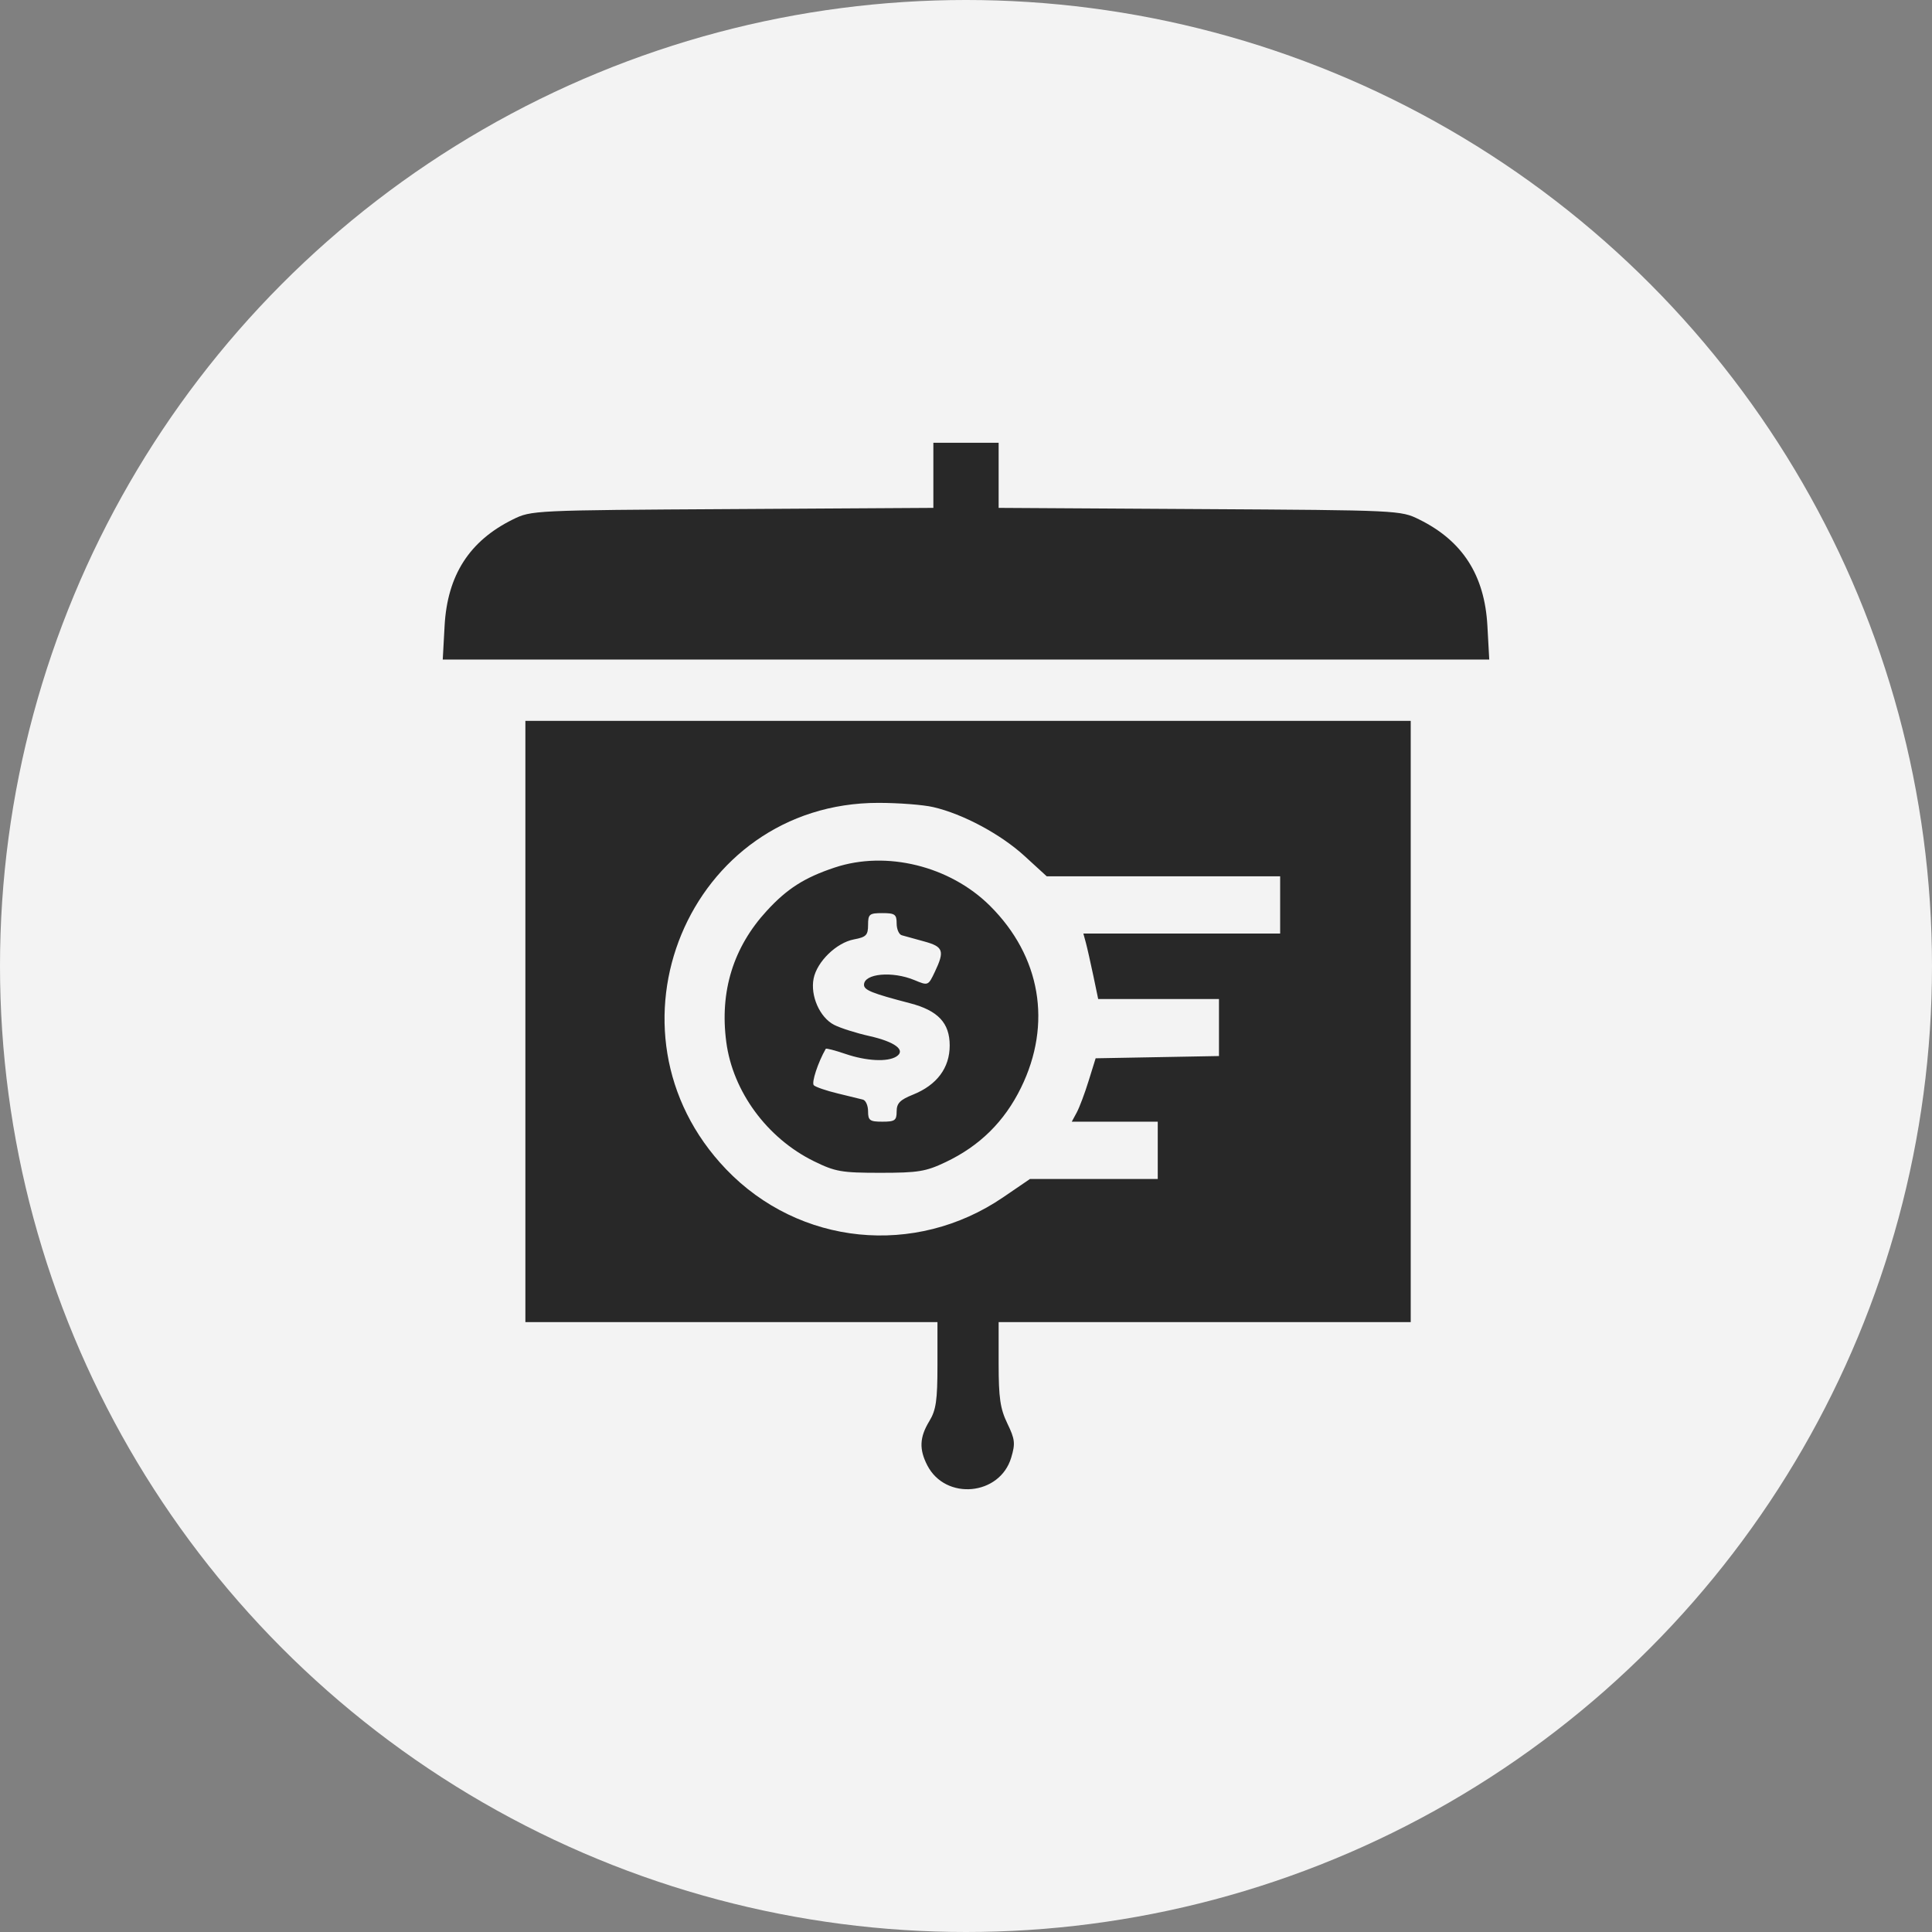
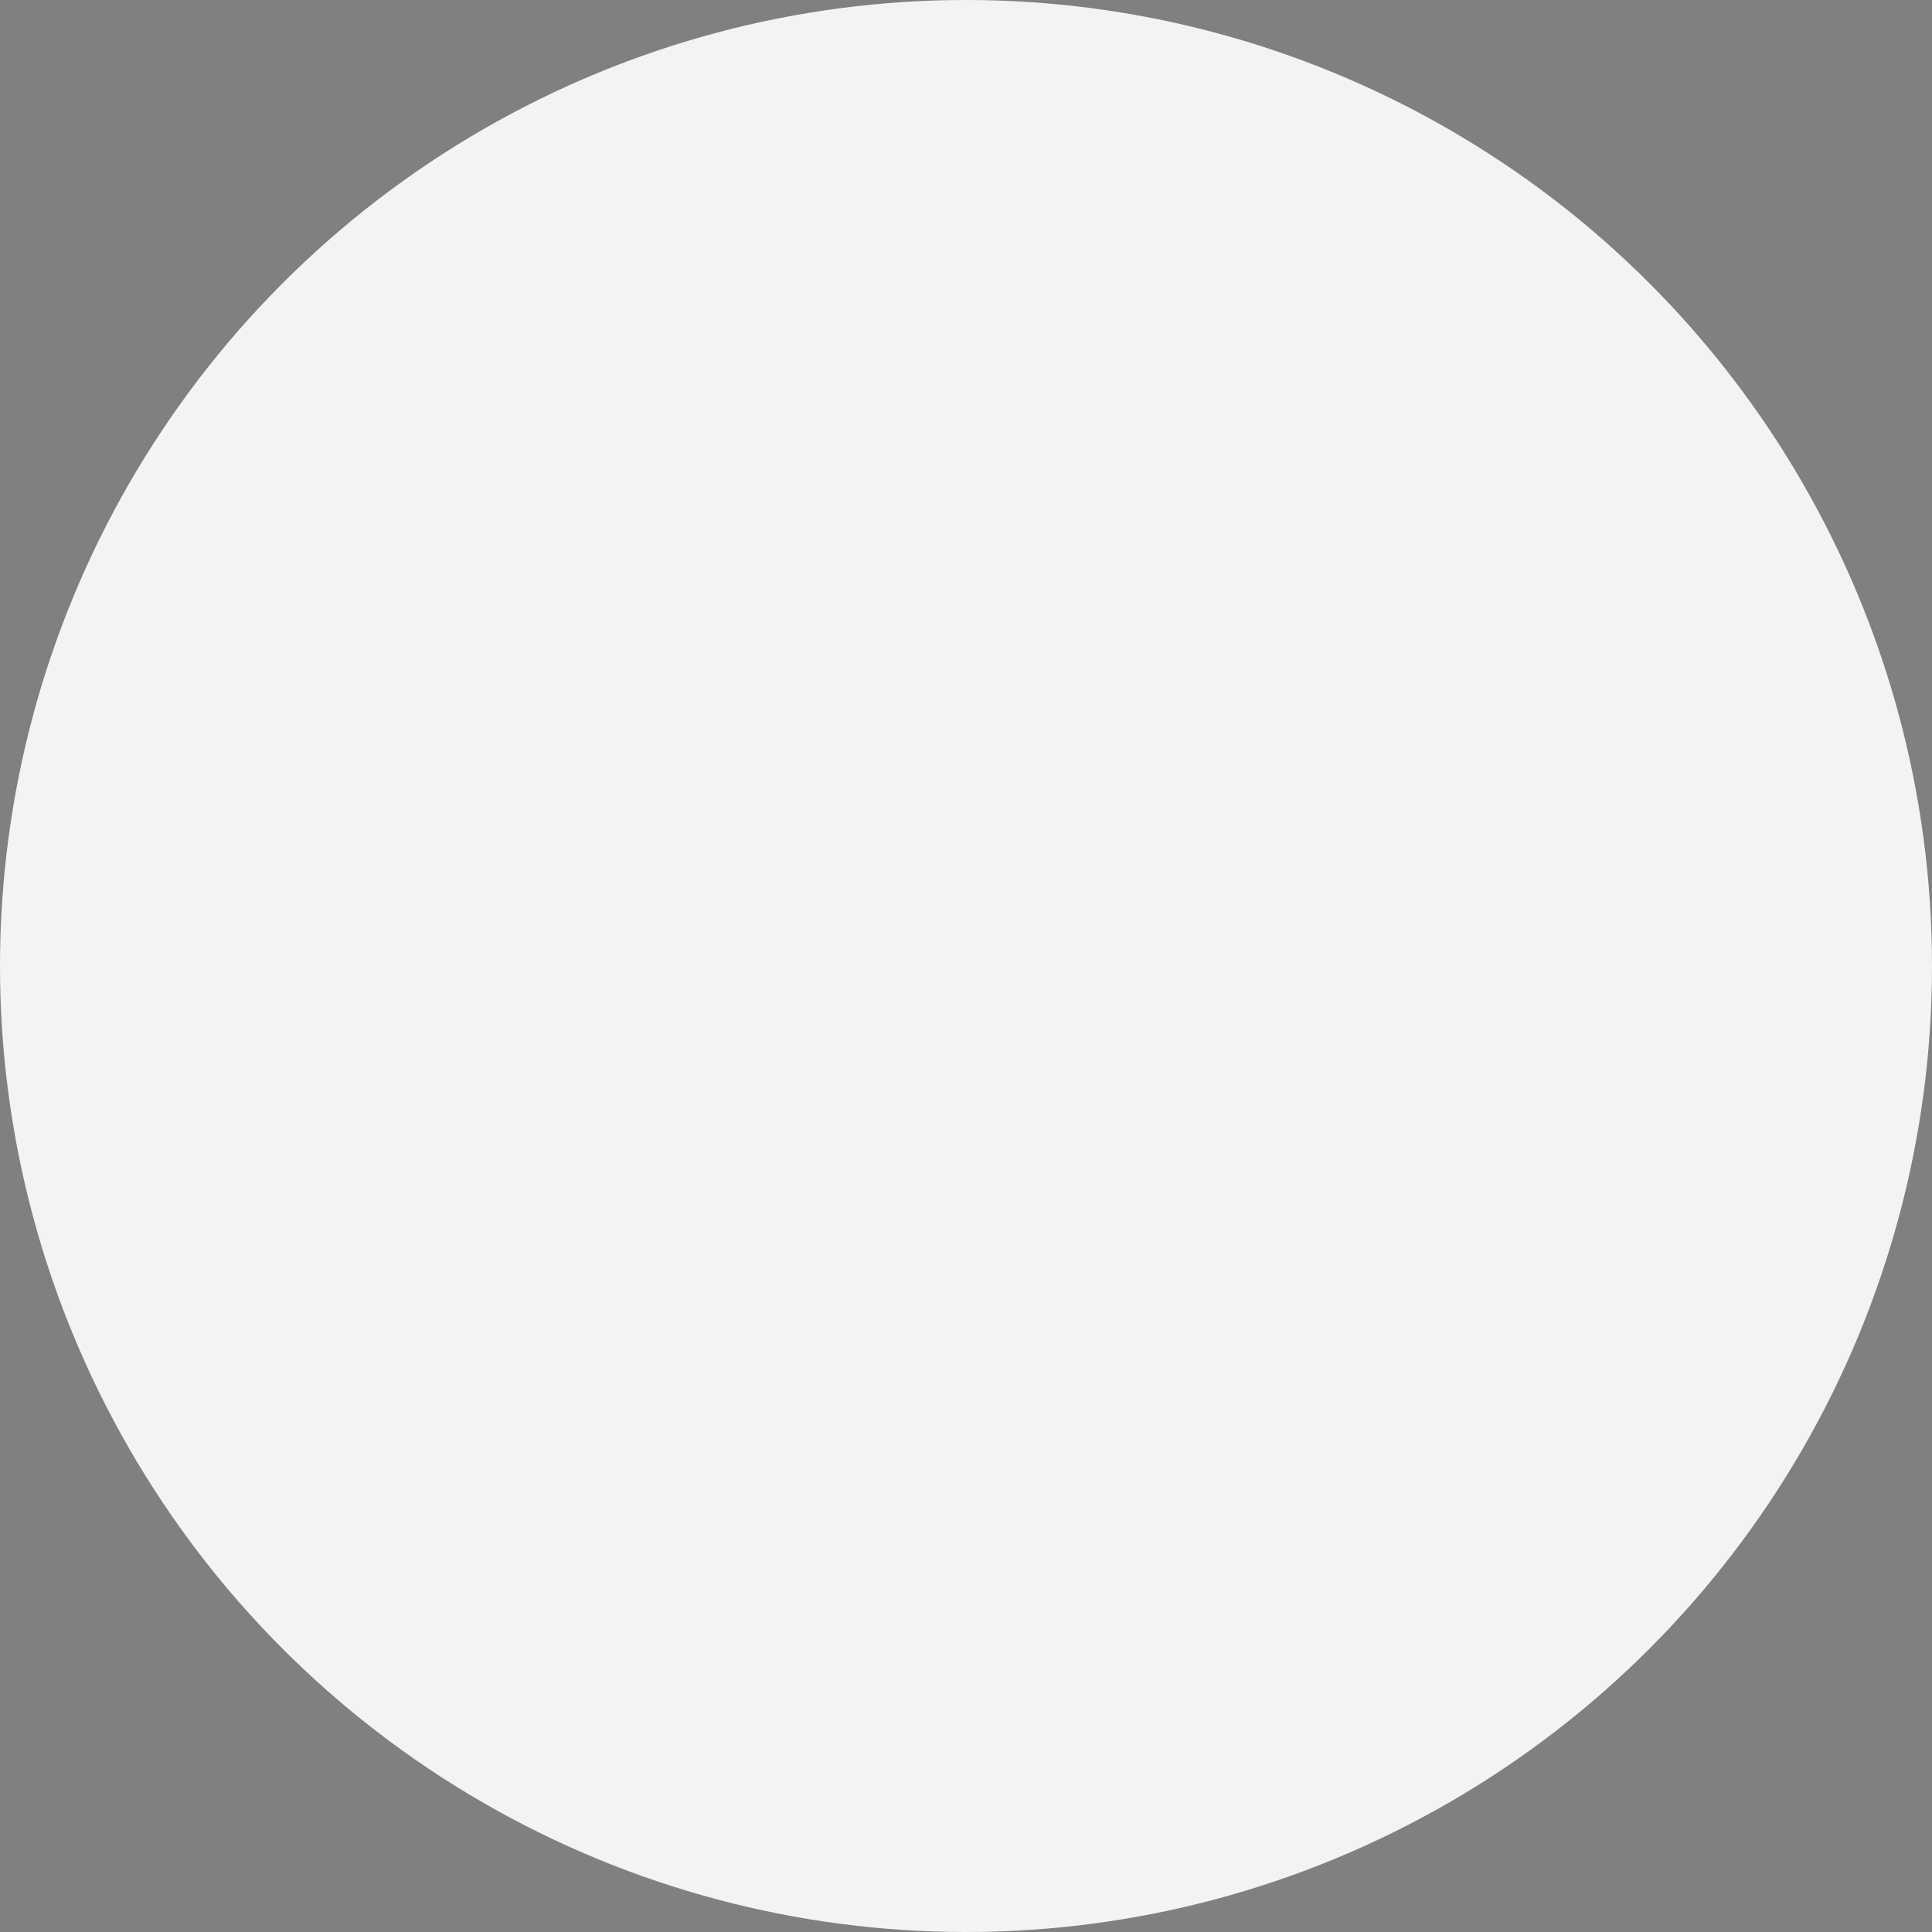
<svg xmlns="http://www.w3.org/2000/svg" width="48" height="48" viewBox="0 0 48 48" fill="none">
  <rect x="0" y="0" width="48" height="48" fill="#808080" stroke="none" />
  <circle cx="24" cy="24" r="24" fill="#F3F3F3" />
-   <path fill-rule="evenodd" clip-rule="evenodd" d="M23.189 11.809V12.618L18.197 12.648C13.242 12.677 13.201 12.678 12.739 12.907C11.662 13.439 11.115 14.292 11.046 15.547L11 16.386H24H37L36.954 15.547C36.885 14.292 36.338 13.439 35.261 12.907C34.799 12.678 34.758 12.677 29.803 12.648L24.811 12.618V11.809V11H24H23.189V11.809ZM13.053 25.379V32.847H18.172H23.291V33.912C23.291 34.797 23.256 35.033 23.088 35.309C22.846 35.708 22.832 36.007 23.039 36.407C23.492 37.285 24.84 37.16 25.123 36.215C25.229 35.861 25.217 35.758 25.027 35.365C24.85 34.998 24.811 34.731 24.811 33.882V32.847H29.93H35.049V25.379V17.91H24.051H13.053V25.379ZM23.186 20.052C23.924 20.222 24.863 20.726 25.453 21.266L26.005 21.771H28.905H31.805V22.483V23.194H29.36H26.916L26.978 23.422C27.012 23.548 27.094 23.914 27.162 24.235L27.284 24.82H28.784H30.285V25.528V26.237L28.753 26.265L27.221 26.293L27.047 26.852C26.952 27.16 26.819 27.514 26.751 27.64L26.628 27.868H27.696H28.764V28.579V29.291H27.177H25.59L24.922 29.747C22.735 31.237 19.856 30.946 18.04 29.05C14.753 25.619 17.108 19.948 21.821 19.947C22.322 19.947 22.937 19.994 23.186 20.052ZM20.74 21.553C19.99 21.802 19.556 22.078 19.052 22.627C18.218 23.533 17.878 24.632 18.044 25.887C18.205 27.117 19.058 28.278 20.219 28.849C20.752 29.111 20.907 29.138 21.871 29.138C22.809 29.138 23.002 29.107 23.493 28.873C24.342 28.47 24.955 27.864 25.367 27.023C26.144 25.437 25.856 23.756 24.593 22.502C23.598 21.515 22.023 21.127 20.74 21.553ZM22.277 22.943C22.277 23.085 22.334 23.216 22.404 23.236C22.473 23.256 22.724 23.325 22.961 23.39C23.438 23.52 23.474 23.623 23.226 24.145C23.062 24.491 23.058 24.492 22.723 24.352C22.171 24.121 21.466 24.186 21.466 24.467C21.466 24.599 21.665 24.679 22.605 24.924C23.305 25.106 23.595 25.414 23.595 25.976C23.595 26.532 23.277 26.957 22.683 27.196C22.36 27.325 22.277 27.411 22.277 27.613C22.277 27.837 22.233 27.868 21.922 27.868C21.61 27.868 21.567 27.837 21.567 27.611C21.567 27.47 21.51 27.339 21.441 27.32C21.371 27.301 21.086 27.232 20.807 27.165C20.528 27.098 20.264 27.007 20.219 26.963C20.156 26.901 20.322 26.395 20.516 26.057C20.526 26.039 20.746 26.096 21.004 26.184C21.526 26.362 22.049 26.389 22.27 26.249C22.516 26.093 22.236 25.882 21.594 25.739C21.273 25.667 20.881 25.543 20.723 25.462C20.367 25.279 20.129 24.74 20.214 24.312C20.298 23.89 20.782 23.421 21.216 23.339C21.52 23.282 21.567 23.234 21.567 22.979C21.567 22.712 21.599 22.686 21.922 22.686C22.234 22.686 22.277 22.717 22.277 22.943Z" fill="#282828" />
</svg>